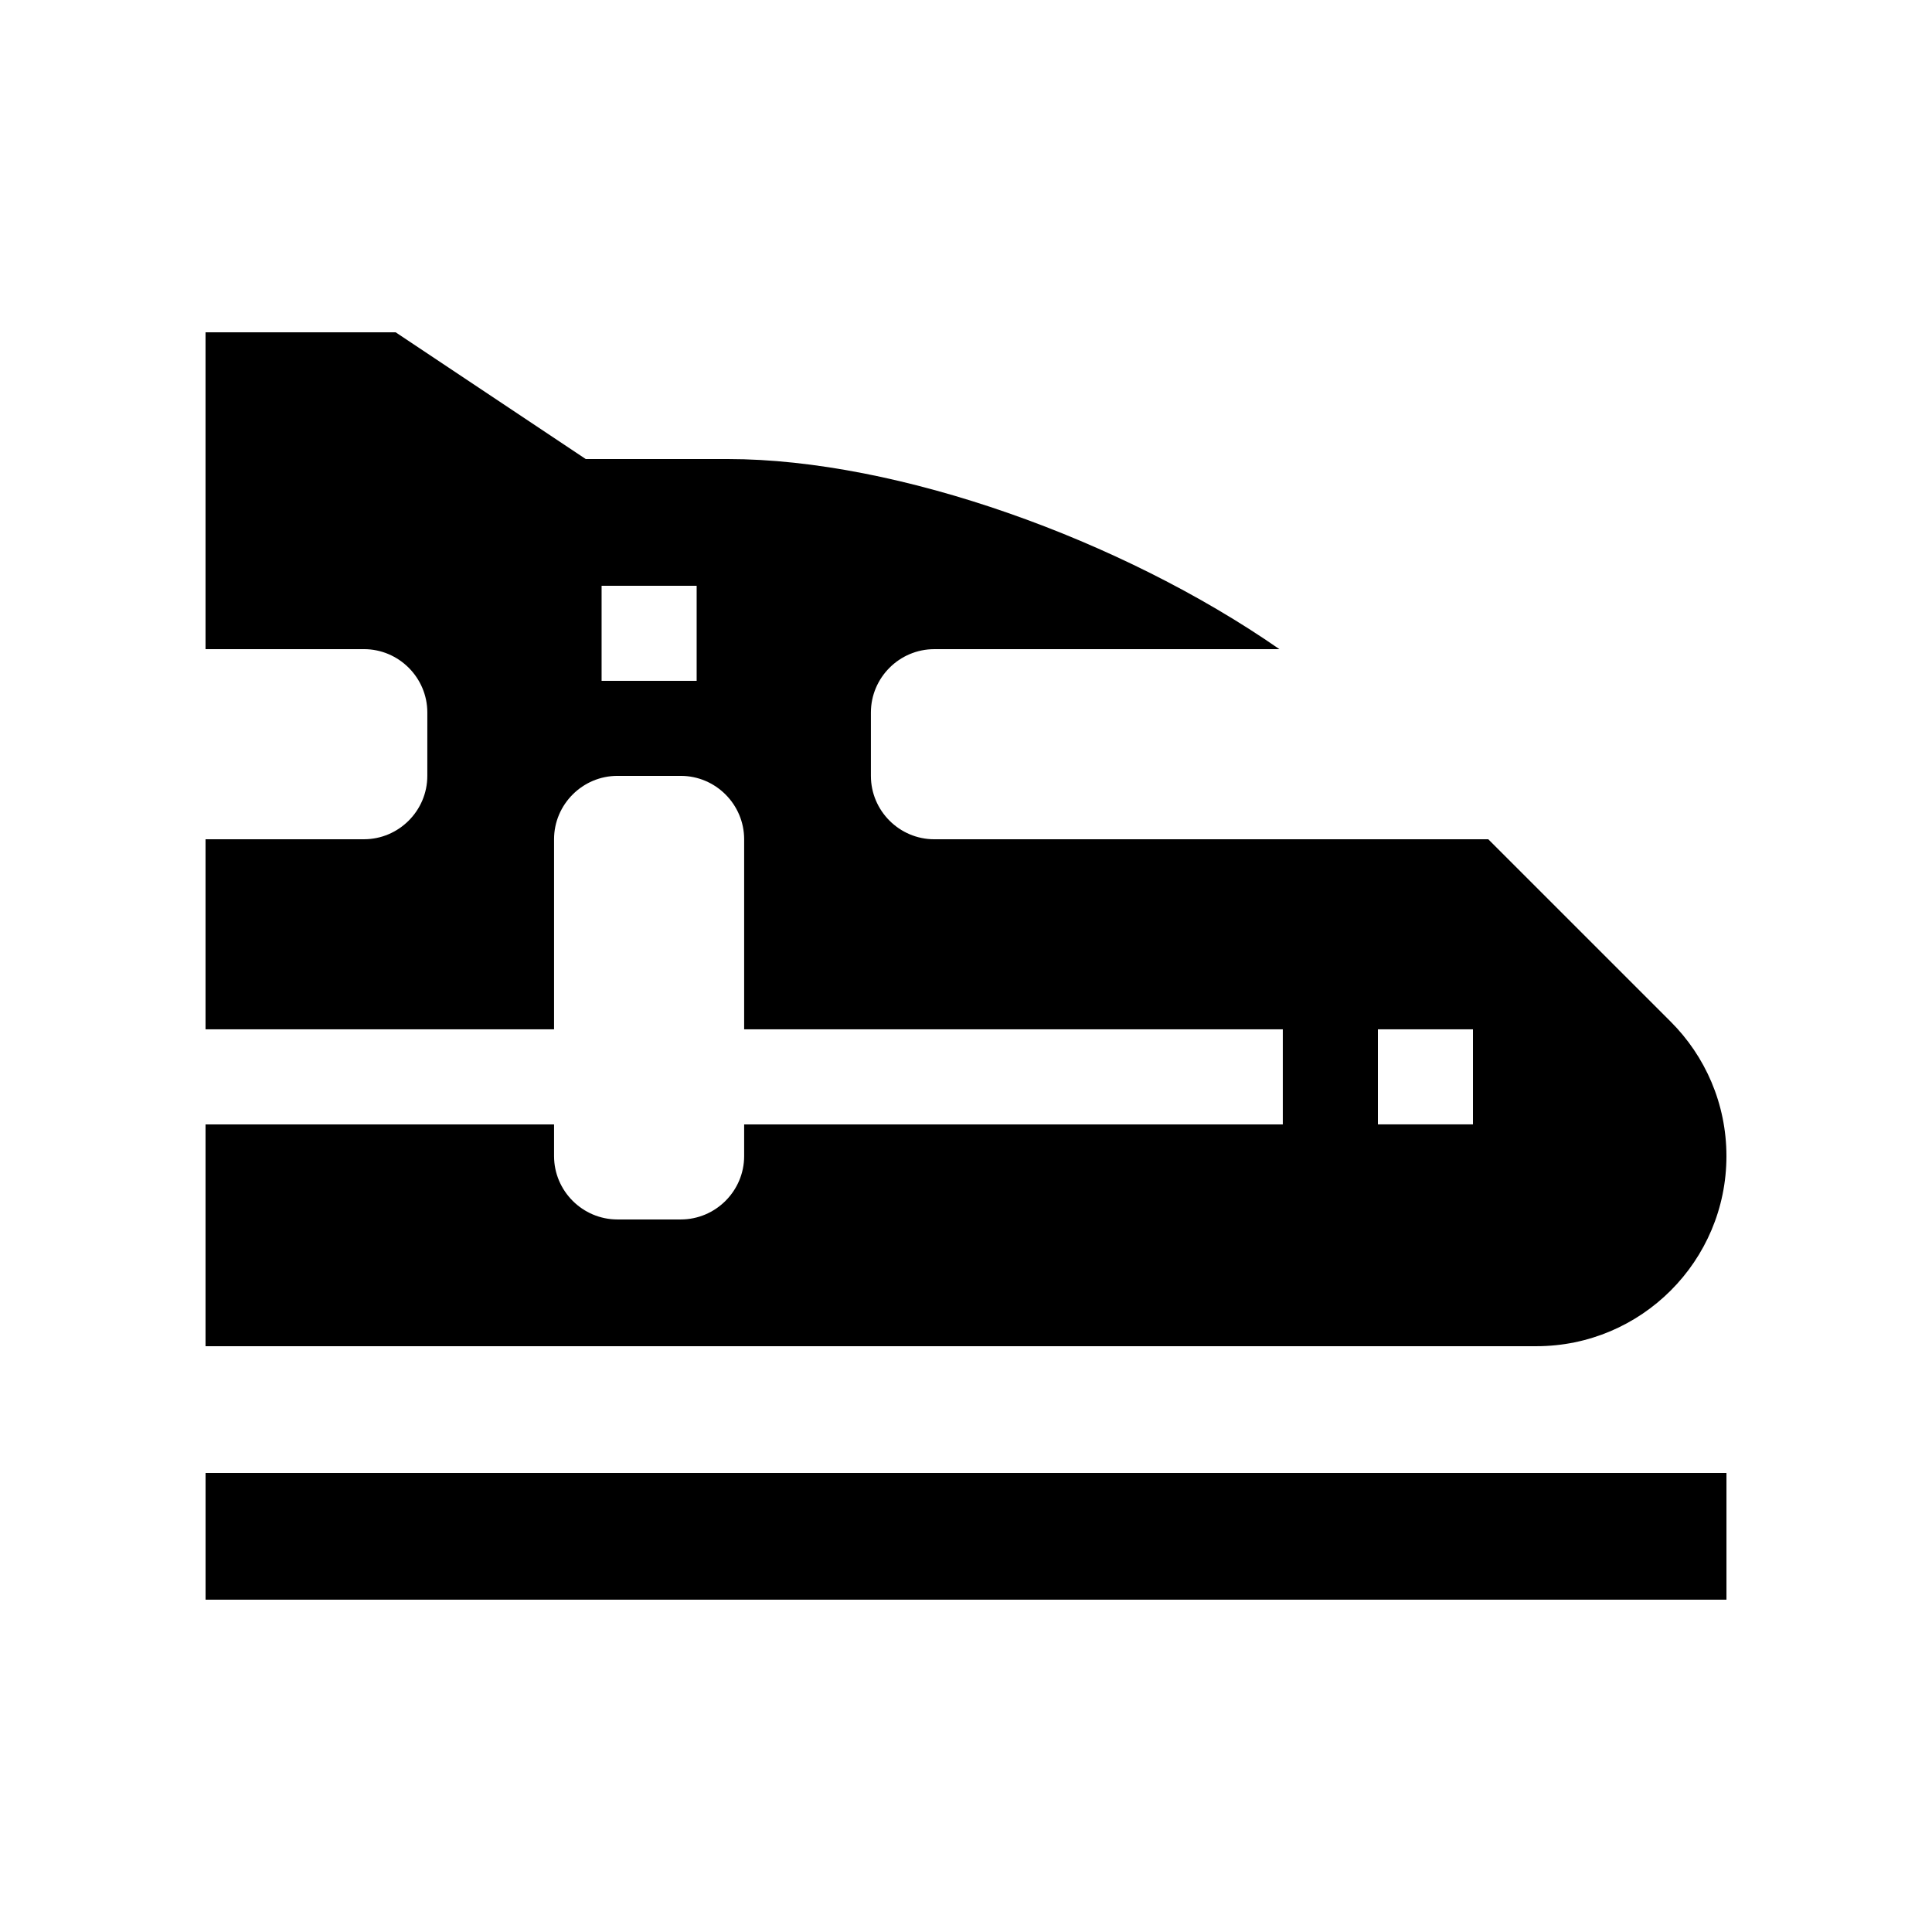
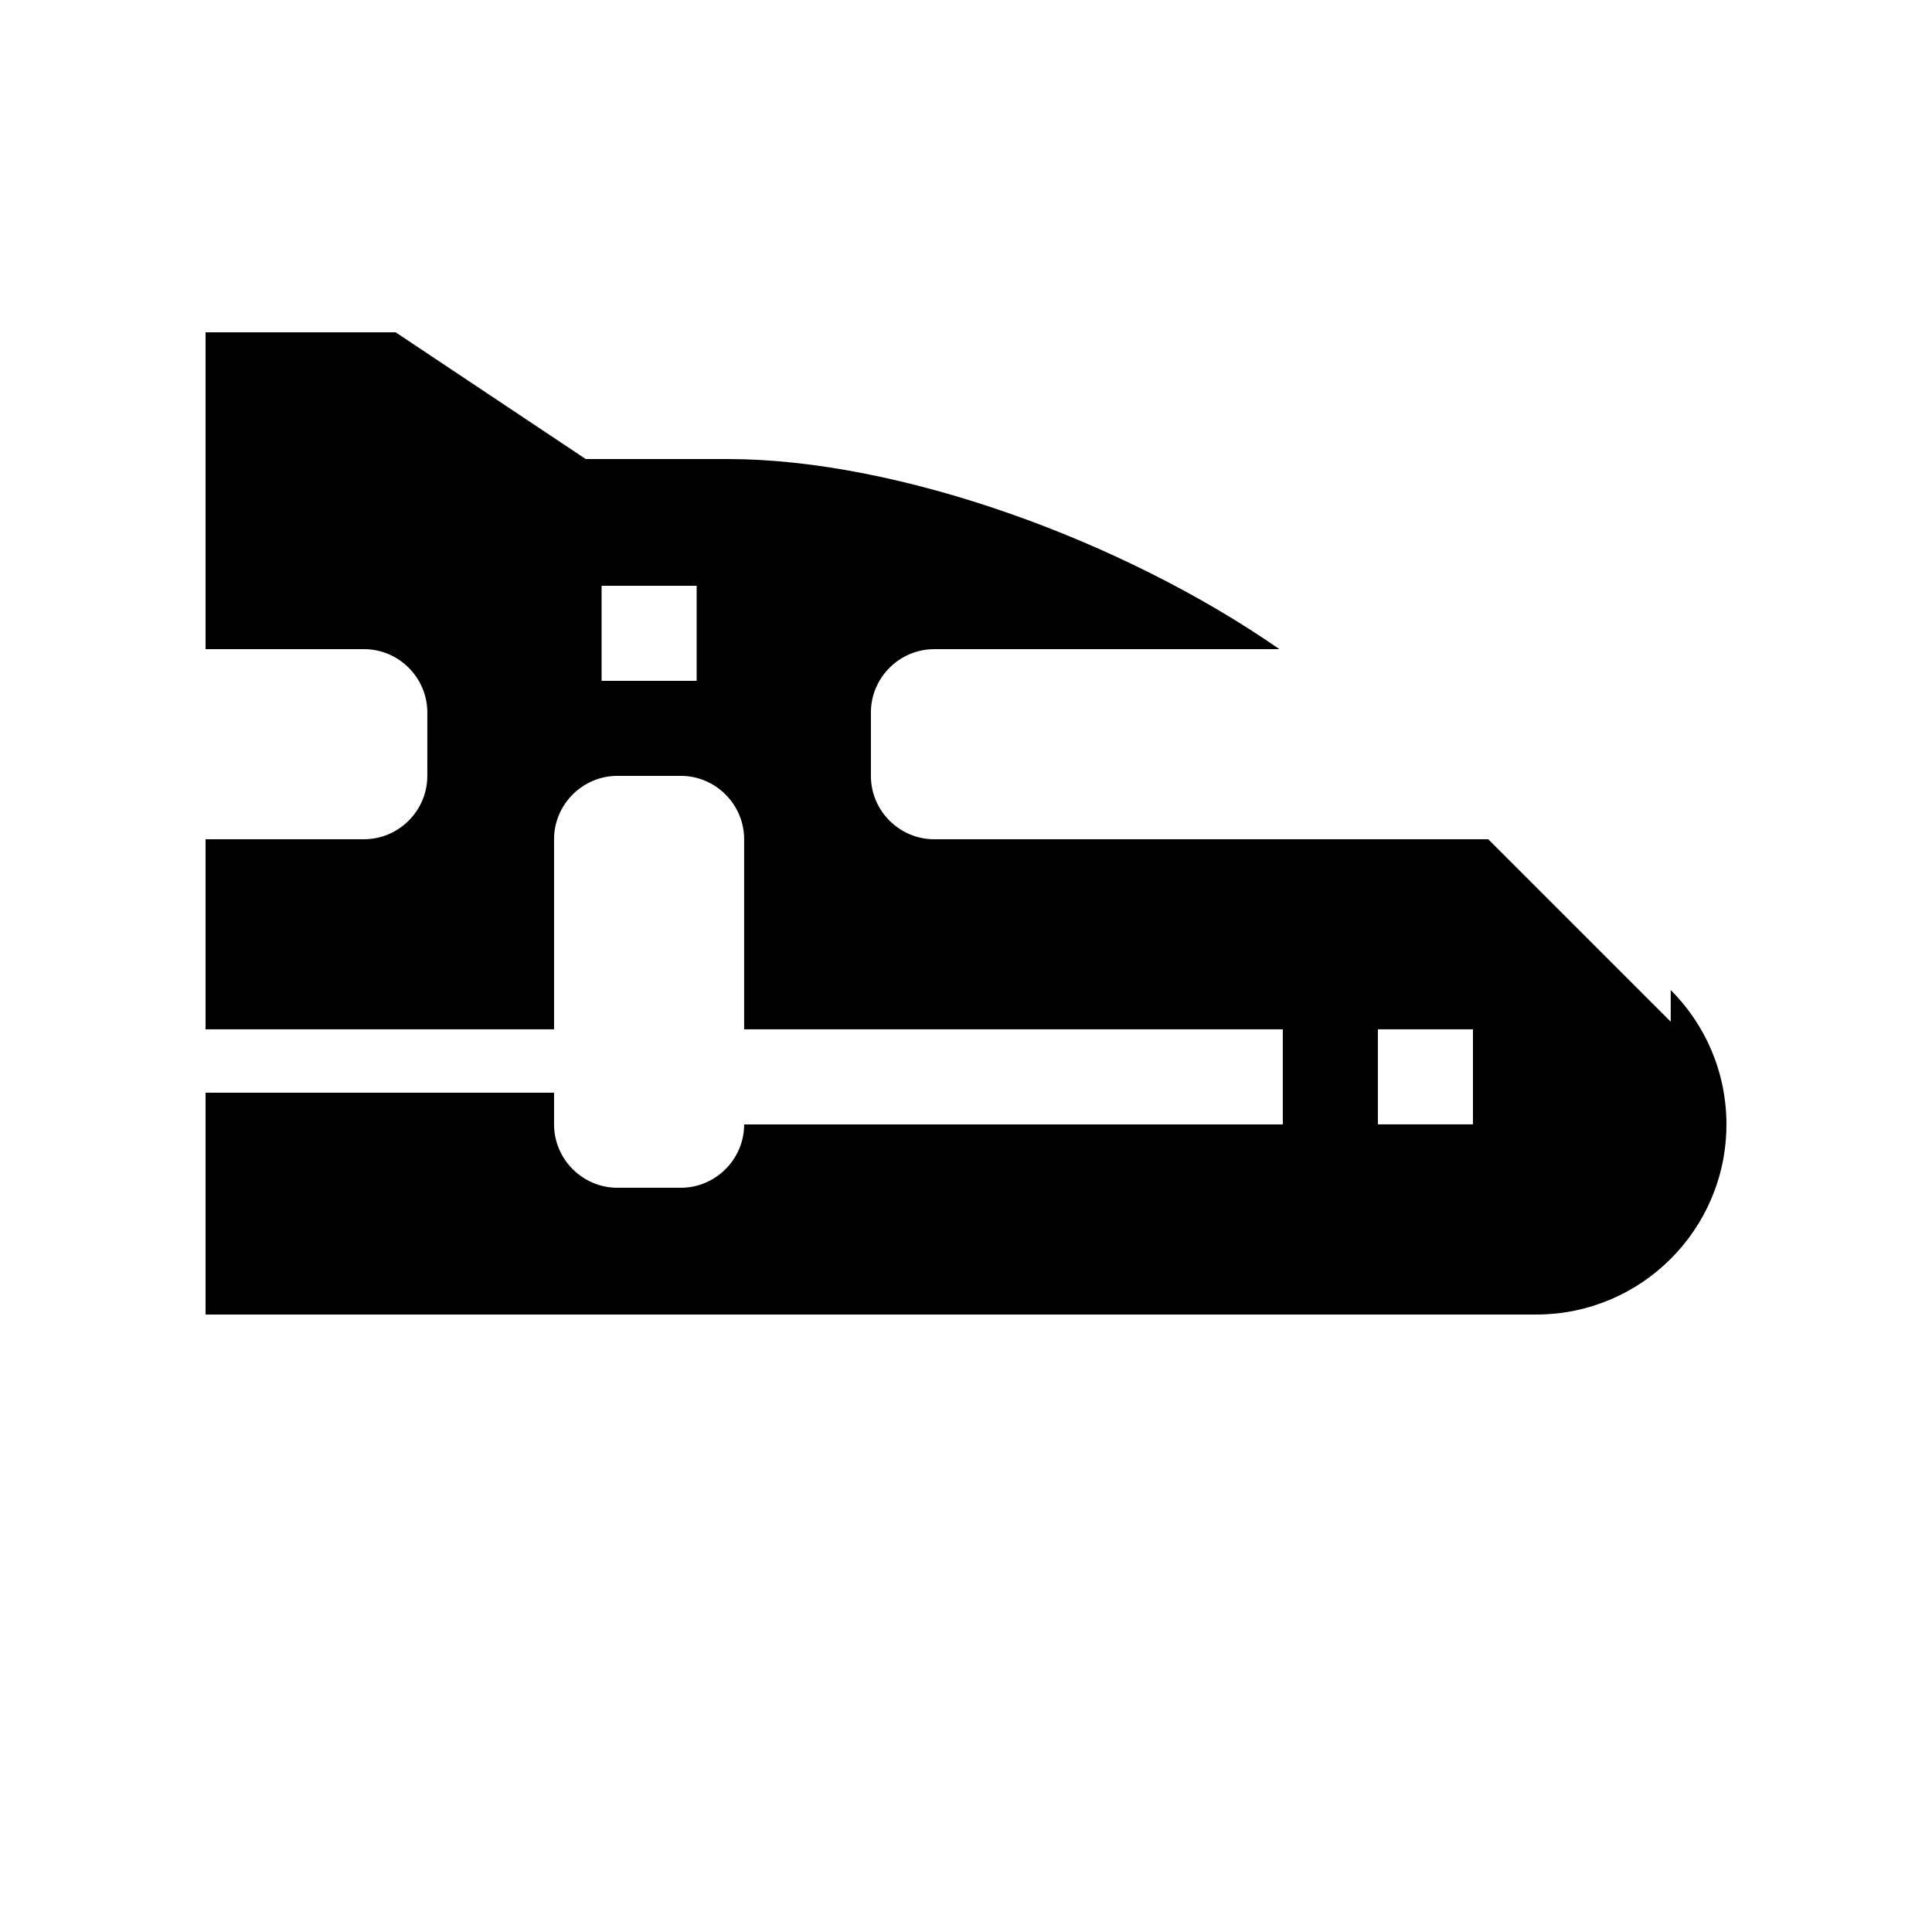
<svg xmlns="http://www.w3.org/2000/svg" fill="#000000" width="800px" height="800px" version="1.1" viewBox="144 144 512 512">
  <g>
-     <path d="m198.48 534.35h403.05v33.582h-403.05z" />
-     <path d="m586.76 414.76-48.352-48.344h-146.81c-9.25 0-16.801-7.562-16.801-16.797v-16.793c0-9.234 7.551-16.793 16.801-16.793h91.461c-41.77-29.016-101.11-50.383-146.21-50.383h-37.617l-50.383-33.59h-50.379v83.969h41.984c9.234 0 16.793 7.559 16.793 16.793l-0.004 16.793c0 9.234-7.559 16.797-16.793 16.797h-41.98v50.375h92.359v-50.375c0-9.234 7.562-16.797 16.793-16.797h16.793c9.234 0 16.793 7.562 16.793 16.797v50.375h142.75v25.191h-142.75v8.398c0 9.234-7.559 16.793-16.793 16.793h-16.793c-9.234 0-16.793-7.559-16.793-16.793v-8.398h-92.359v58.781h352.67c27.816 0 50.383-22.566 50.383-50.383-0.004-13.91-5.648-26.504-14.766-35.617zm-258.14-90.336h-25.191v-25.191h25.191zm205.73 117.55h-25.191v-25.191h25.191z" />
+     <path d="m586.76 414.76-48.352-48.344h-146.81c-9.25 0-16.801-7.562-16.801-16.797v-16.793c0-9.234 7.551-16.793 16.801-16.793h91.461c-41.77-29.016-101.11-50.383-146.21-50.383h-37.617l-50.383-33.59h-50.379v83.969h41.984c9.234 0 16.793 7.559 16.793 16.793l-0.004 16.793c0 9.234-7.559 16.797-16.793 16.797h-41.98v50.375h92.359v-50.375c0-9.234 7.562-16.797 16.793-16.797h16.793c9.234 0 16.793 7.562 16.793 16.797v50.375h142.75v25.191h-142.75c0 9.234-7.559 16.793-16.793 16.793h-16.793c-9.234 0-16.793-7.559-16.793-16.793v-8.398h-92.359v58.781h352.67c27.816 0 50.383-22.566 50.383-50.383-0.004-13.91-5.648-26.504-14.766-35.617zm-258.14-90.336h-25.191v-25.191h25.191zm205.73 117.55h-25.191v-25.191h25.191z" />
  </g>
</svg>